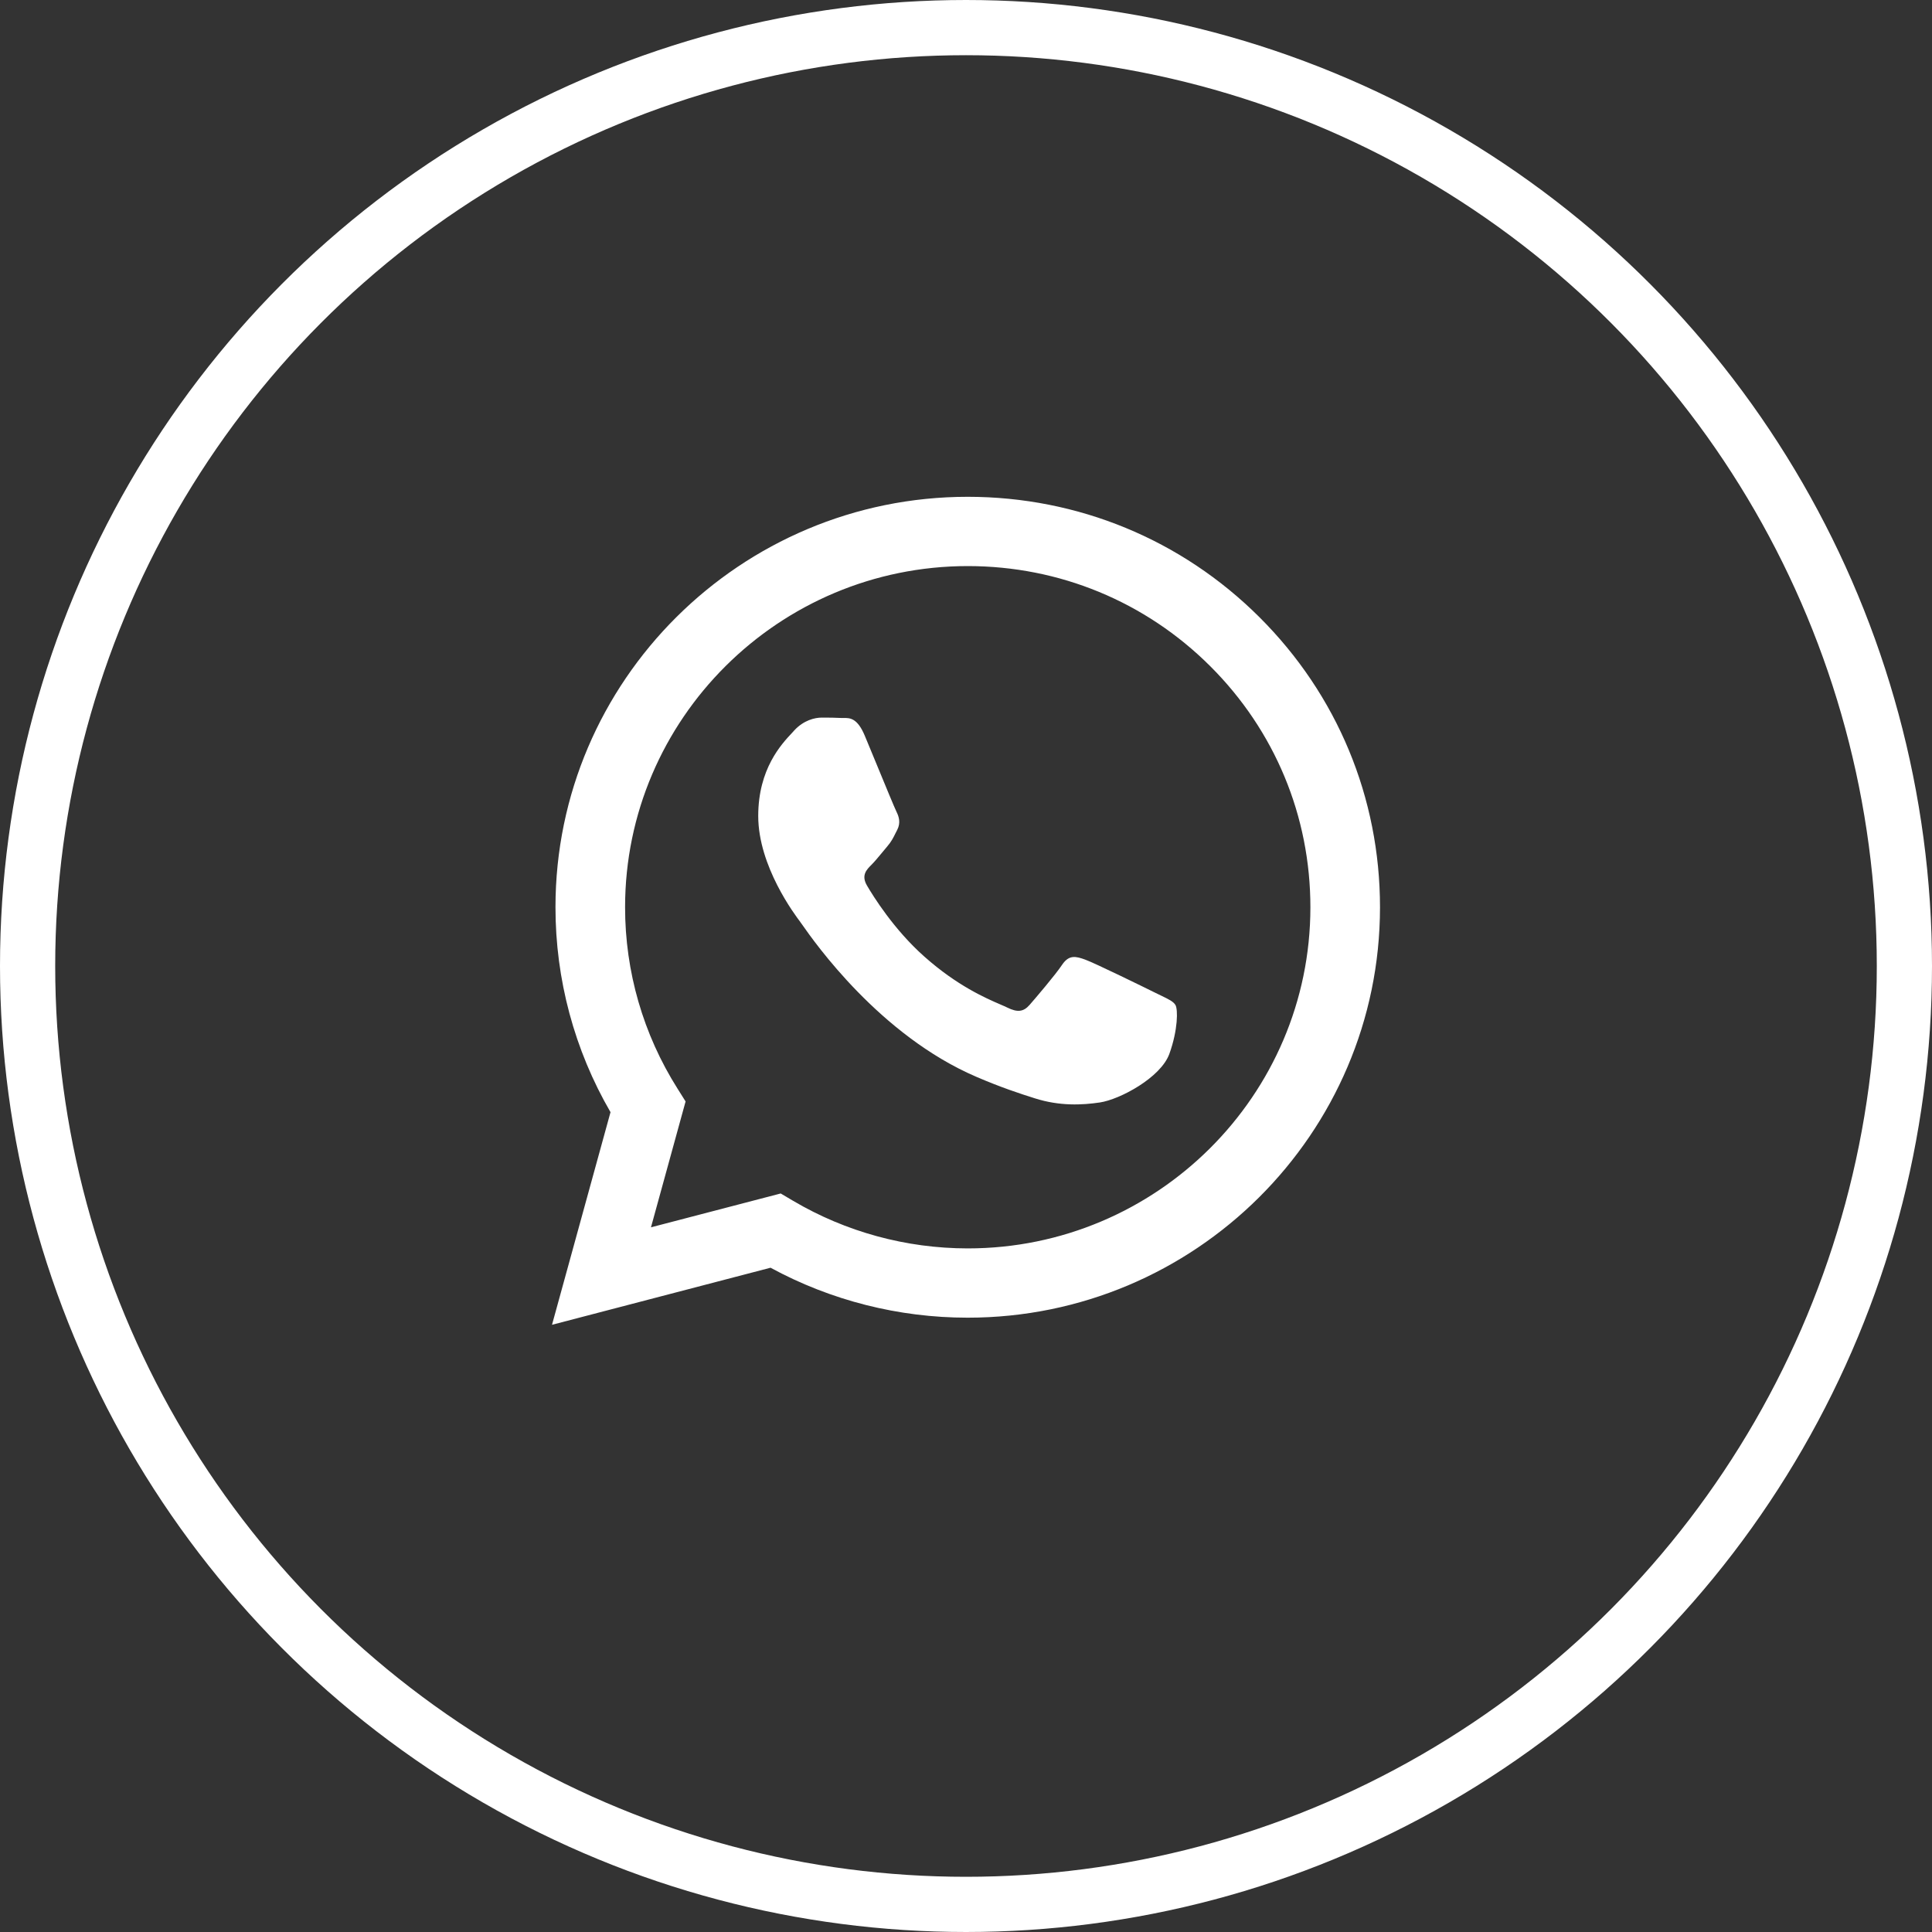
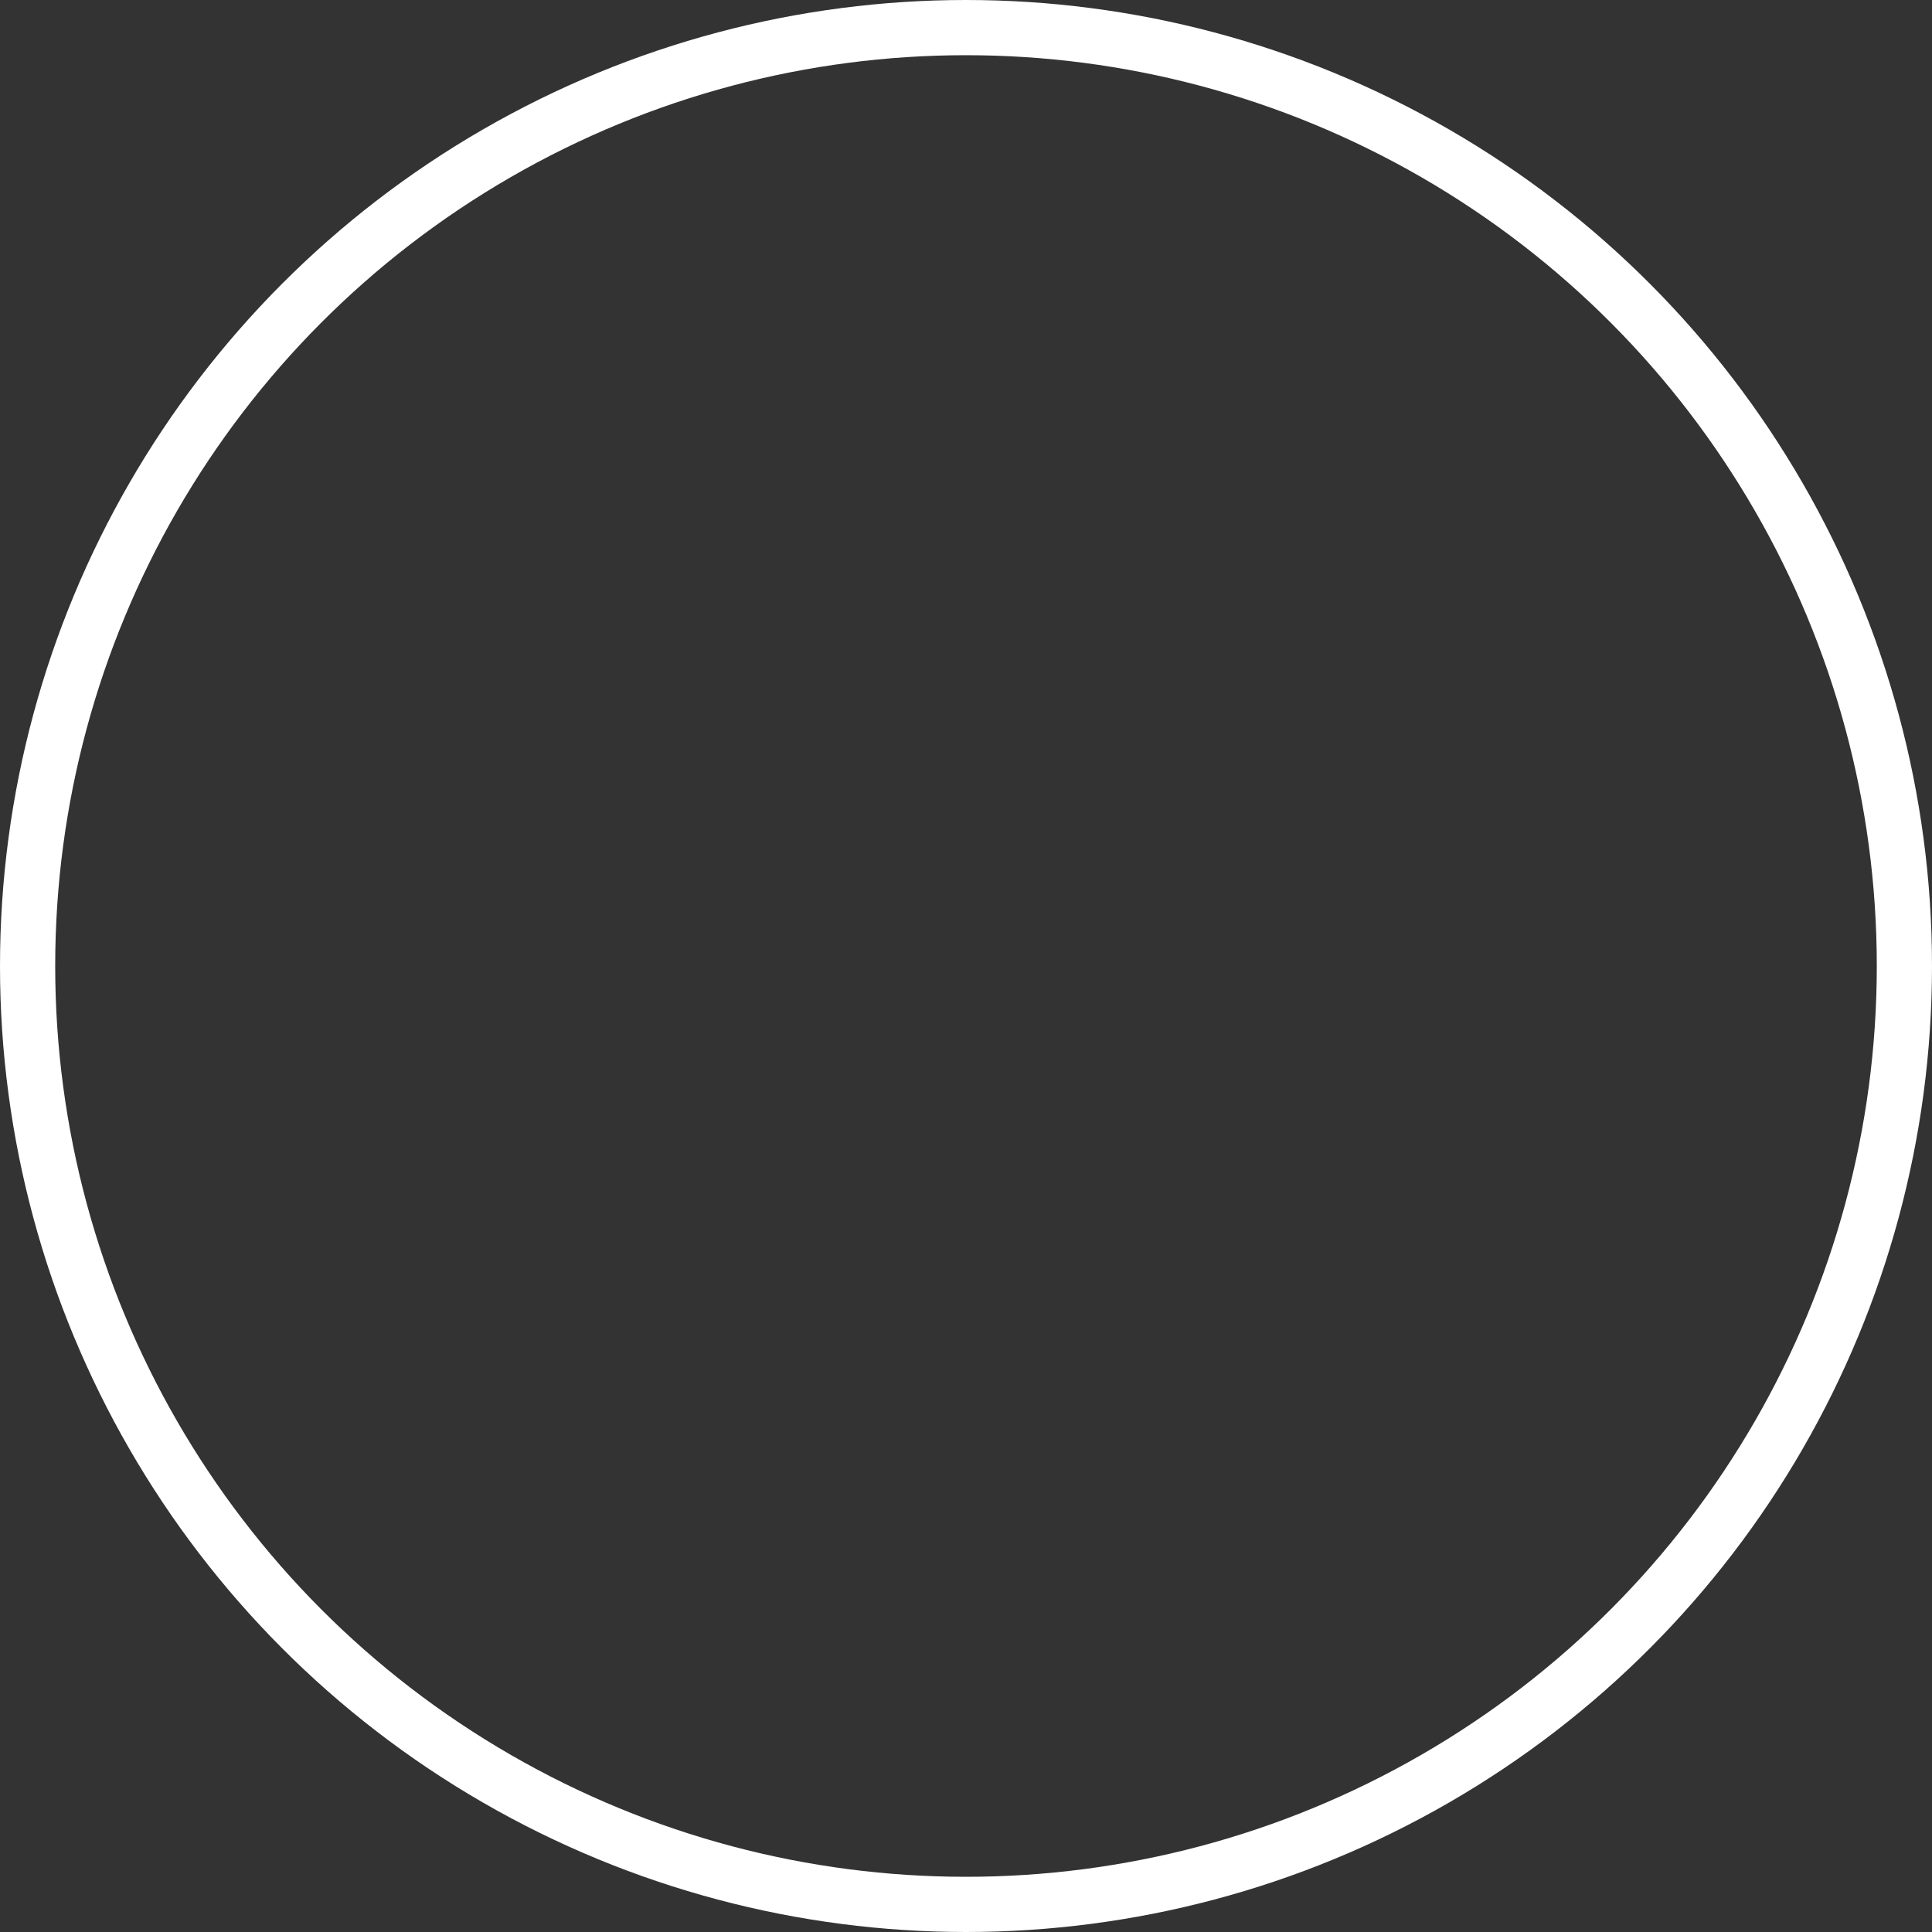
<svg xmlns="http://www.w3.org/2000/svg" width="35" height="35" viewBox="0 0 35 35" fill="none">
  <rect x="0" y="0" width="35" height="35" fill="#333333" stroke="none" />
  <circle cx="17.5" cy="17.5" r="17" stroke="white" />
-   <path fill-rule="evenodd" clip-rule="evenodd" d="M17.532 9C19.529 9.001 21.405 9.775 22.815 11.18C24.225 12.585 25.001 14.452 25 16.439C24.998 20.537 21.648 23.871 17.531 23.871H17.528C16.279 23.871 15.05 23.559 13.959 22.966L10 24L11.06 20.148C10.406 19.021 10.062 17.742 10.063 16.432C10.064 12.334 13.415 9 17.532 9ZM17.529 22.616H17.532C20.953 22.616 23.738 19.844 23.739 16.438C23.74 14.787 23.095 13.235 21.923 12.067C20.751 10.899 19.192 10.256 17.534 10.255C14.11 10.255 11.325 13.026 11.324 16.433C11.323 17.6 11.652 18.737 12.273 19.72L12.42 19.954L11.793 22.234L14.143 21.621L14.37 21.755C15.323 22.317 16.415 22.615 17.529 22.616ZM19.661 17.385C19.833 17.447 20.75 17.896 20.937 17.989C20.973 18.007 21.006 18.023 21.038 18.038C21.168 18.101 21.257 18.143 21.294 18.206C21.341 18.283 21.341 18.655 21.185 19.089C21.03 19.523 20.284 19.919 19.926 19.972C19.604 20.02 19.197 20.04 18.75 19.898C18.479 19.813 18.132 19.699 17.686 19.507C15.936 18.755 14.754 17.067 14.531 16.749C14.515 16.727 14.504 16.711 14.498 16.703L14.498 16.702C14.402 16.575 13.736 15.694 13.736 14.782C13.736 13.927 14.158 13.479 14.353 13.272C14.366 13.258 14.378 13.245 14.389 13.232C14.561 13.046 14.763 13 14.887 13C15.011 13 15.136 13.001 15.245 13.007C15.258 13.007 15.272 13.007 15.287 13.007C15.395 13.006 15.531 13.006 15.665 13.325C15.716 13.449 15.792 13.632 15.872 13.825C16.032 14.214 16.209 14.642 16.24 14.704C16.287 14.797 16.318 14.906 16.256 15.03C16.246 15.048 16.237 15.066 16.229 15.083C16.182 15.178 16.148 15.248 16.069 15.339C16.038 15.376 16.006 15.414 15.974 15.453C15.909 15.531 15.845 15.609 15.789 15.665C15.696 15.757 15.598 15.858 15.707 16.044C15.816 16.23 16.191 16.838 16.746 17.33C17.342 17.86 17.86 18.083 18.123 18.197C18.174 18.219 18.216 18.237 18.246 18.252C18.433 18.345 18.542 18.33 18.651 18.206C18.759 18.082 19.117 17.664 19.241 17.478C19.366 17.292 19.49 17.323 19.661 17.385Z" fill="white" />
</svg>